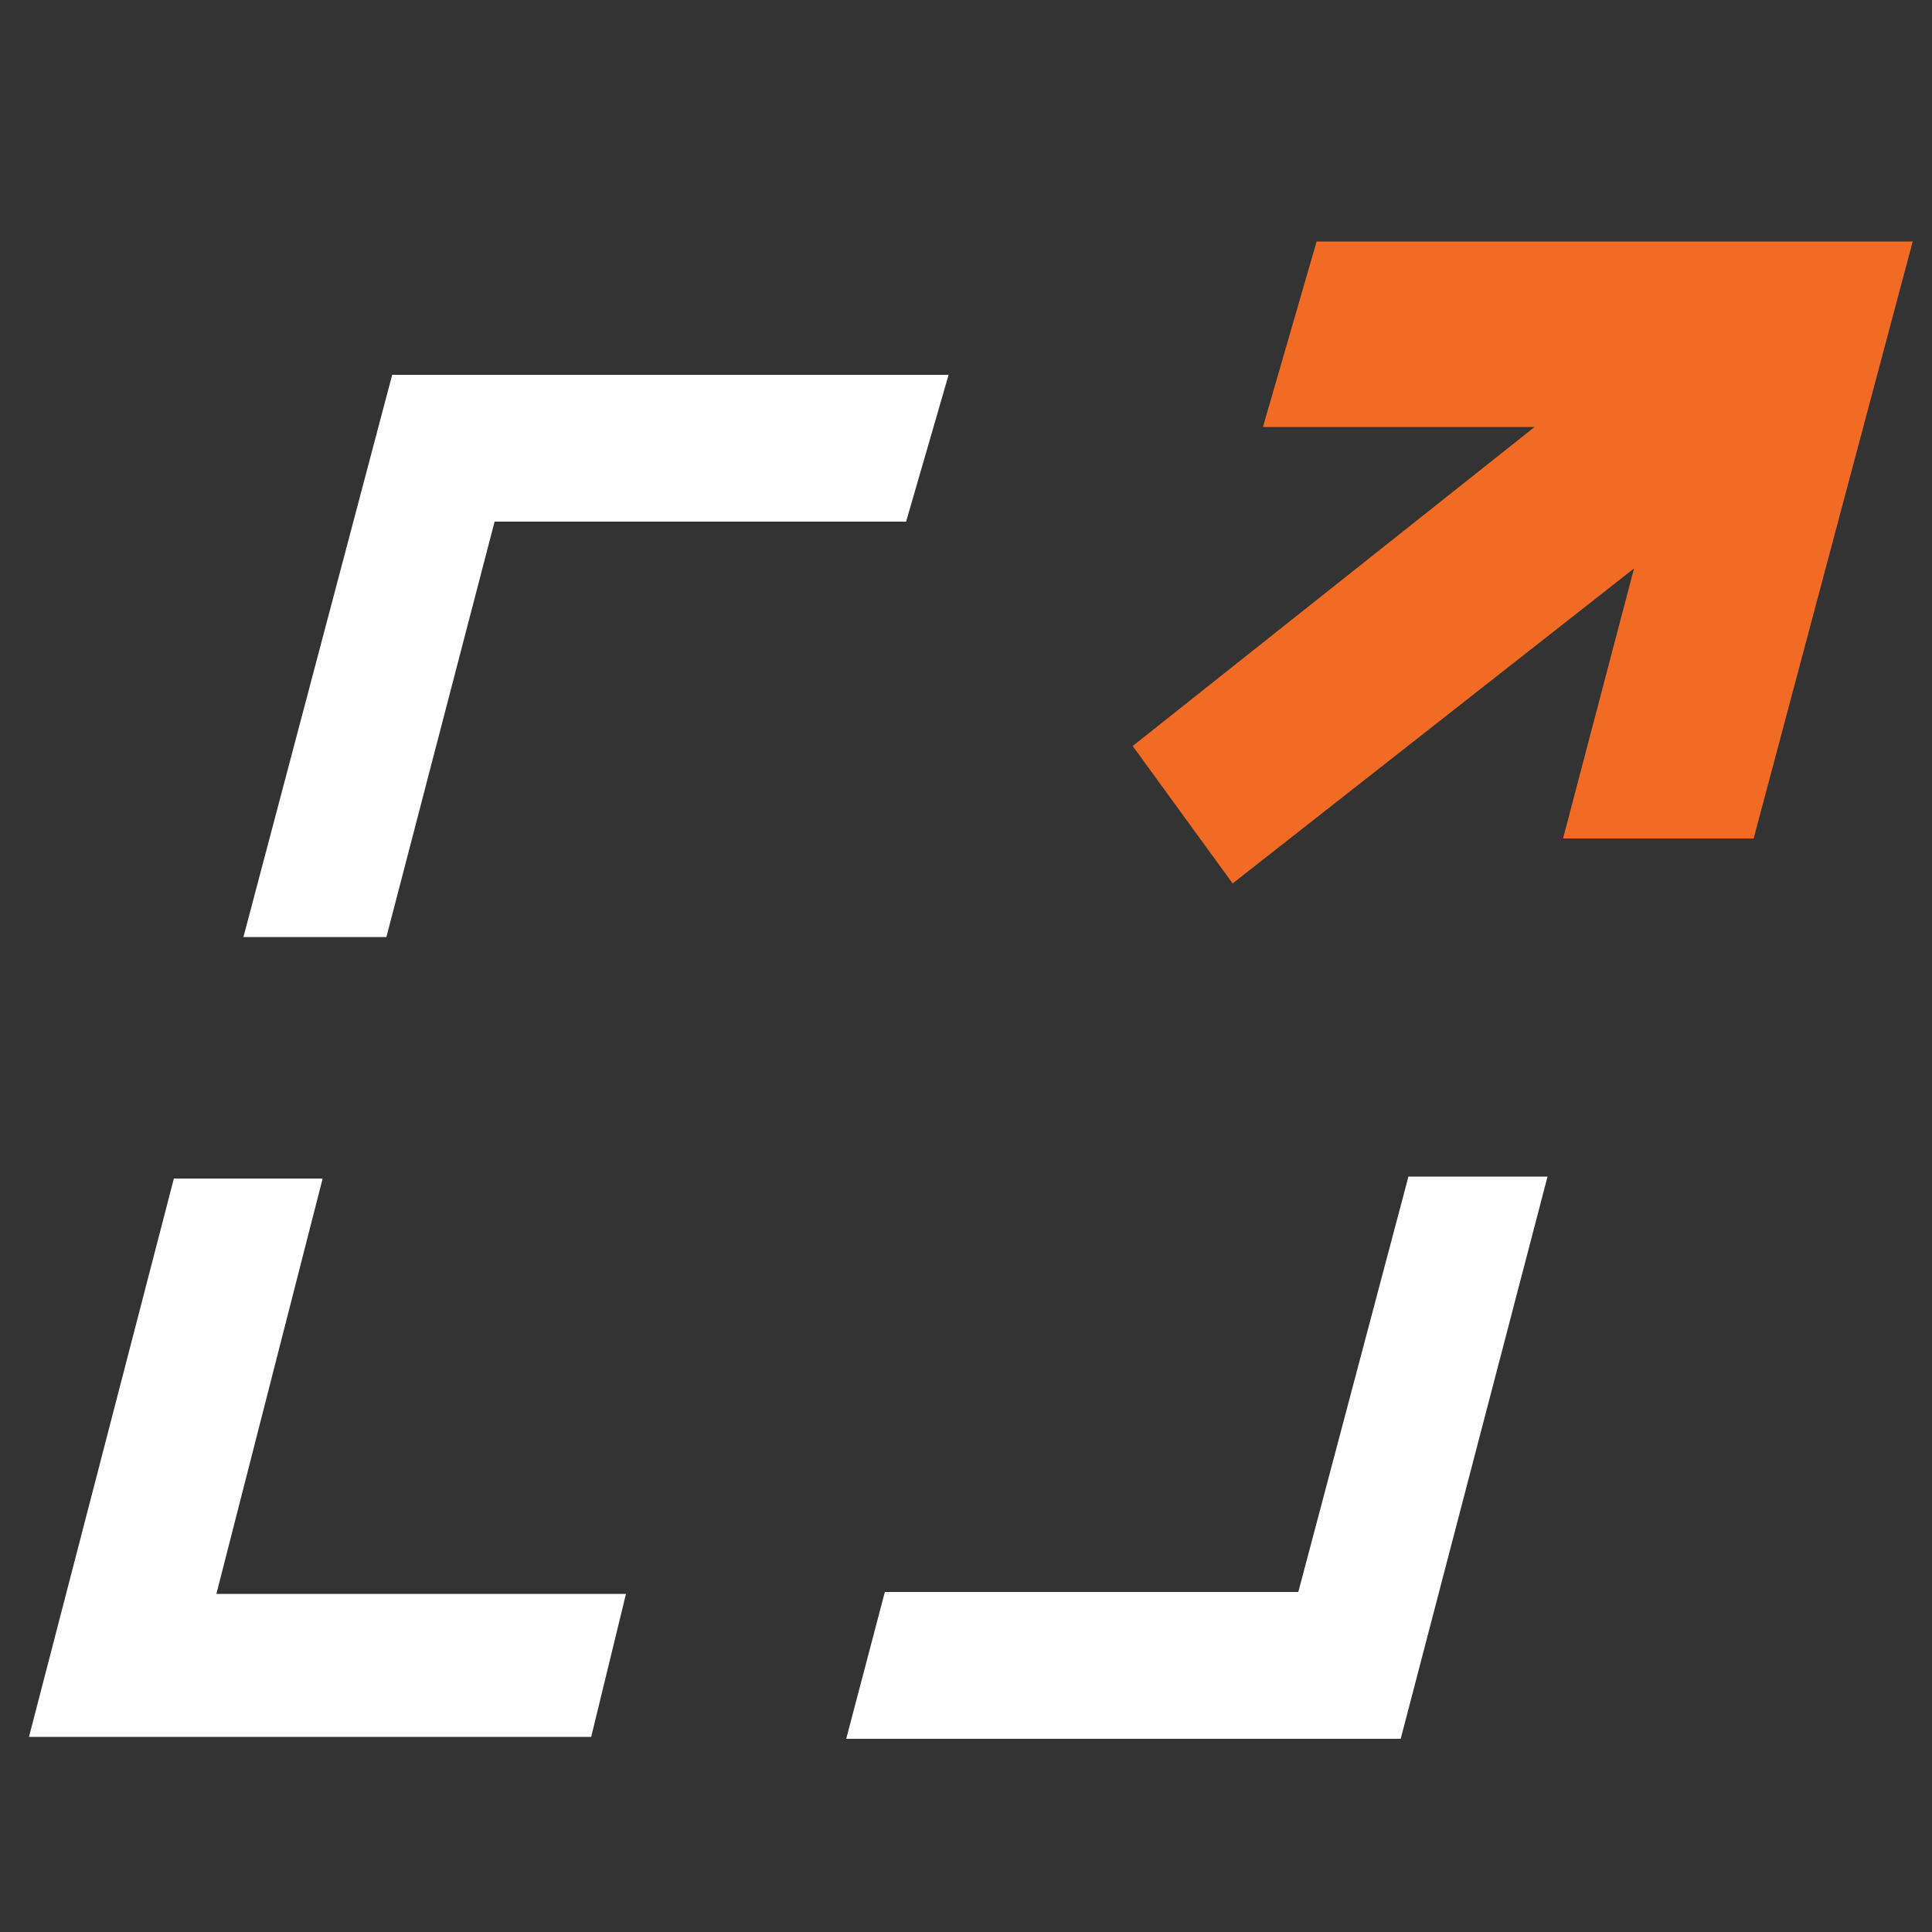
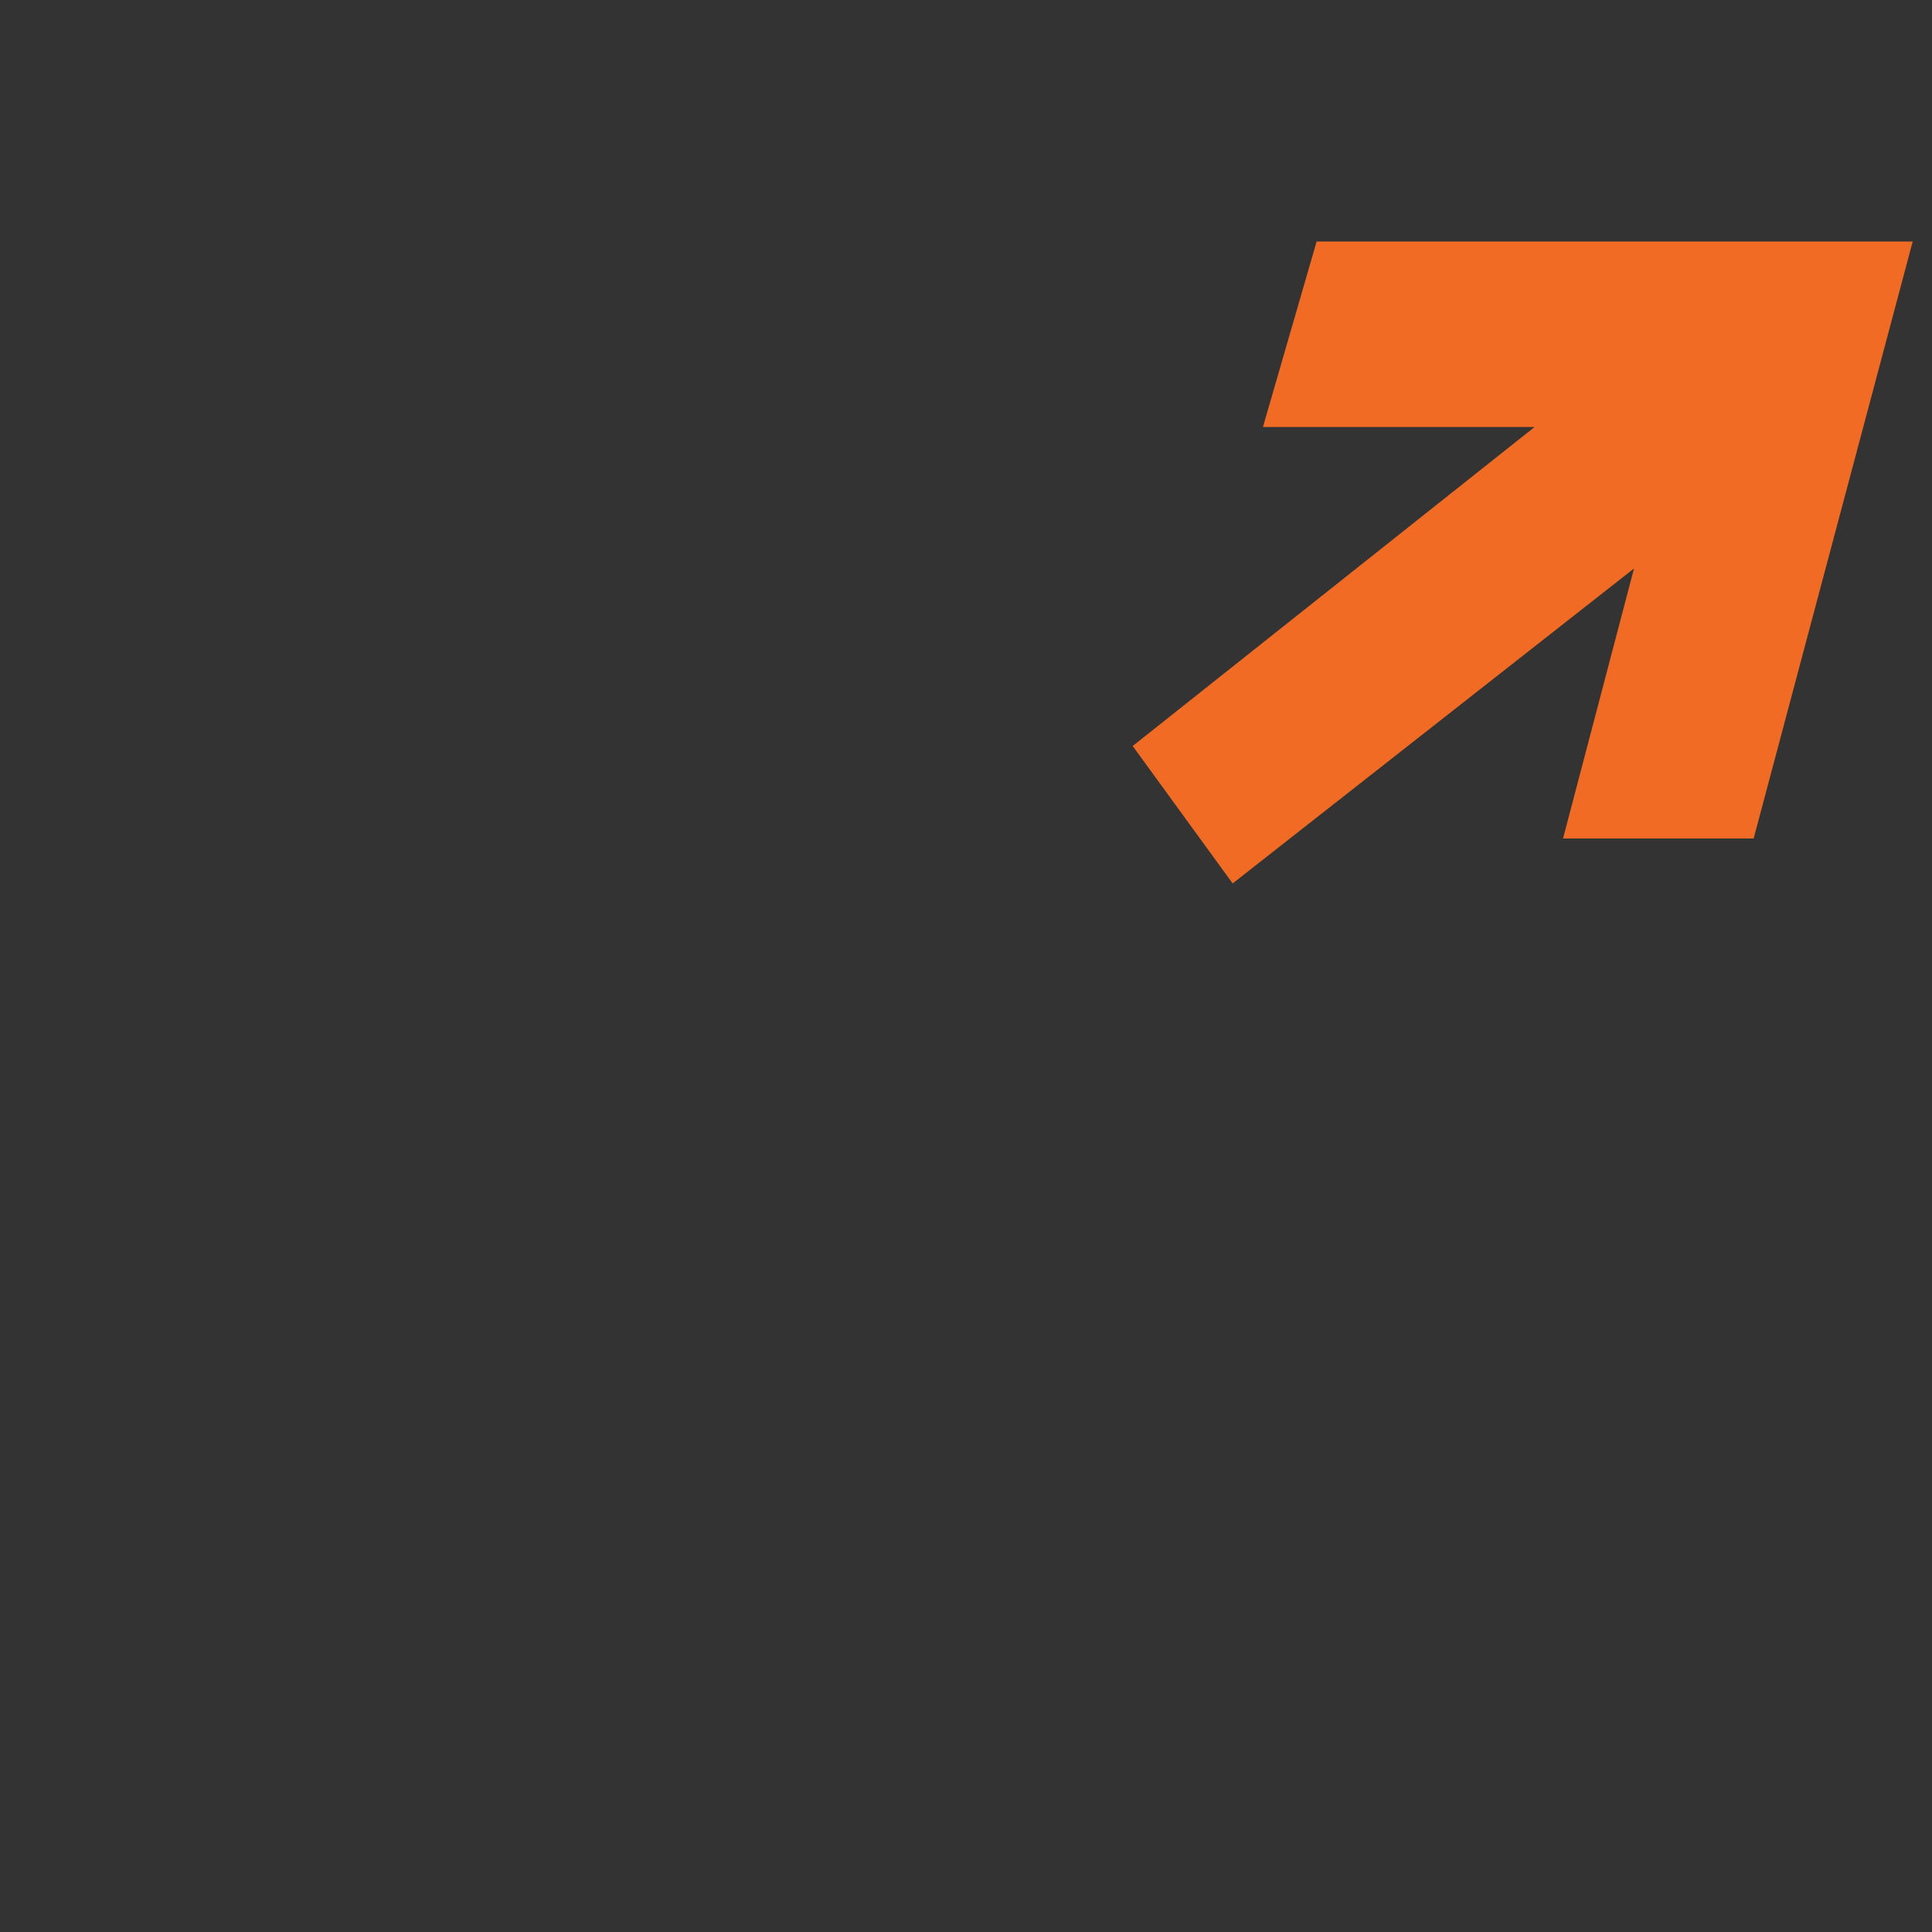
<svg xmlns="http://www.w3.org/2000/svg" id="Layer_1" data-name="Layer 1" version="1.1" viewBox="0 0 100 100">
  <rect x="0" y="0" width="100" height="100" fill="#333333" stroke="none" />
  <defs>
    <style>
      .cls-1 {
        fill: #f16b25;
        stroke: #f16b25;
        stroke-width: 2px;
      }

      .cls-2 {
        fill: #fff;
        stroke-width: 0px;
      }
    </style>
  </defs>
-   <polygon class="cls-2" points="32.4 82.5 11.2 82.5 16.7 61 9 61 1.5 89.9 30.6 89.9 32.4 82.5" />
-   <polygon class="cls-2" points="72.9 60.9 67.2 82.4 45.8 82.4 43.8 90 72.5 90 80.1 60.9 72.9 60.9" />
-   <polygon class="cls-2" points="20 48.5 25.6 27 46.9 27 49.1 19.4 20.3 19.4 12.6 48.5 20 48.5" />
  <polygon class="cls-1" points="82.2 42.4 86.3 26.8 64 44.3 60 38.8 82.3 21.1 66.7 21.1 68.9 13.5 97.7 13.5 90 42.4 82.2 42.4" />
</svg>